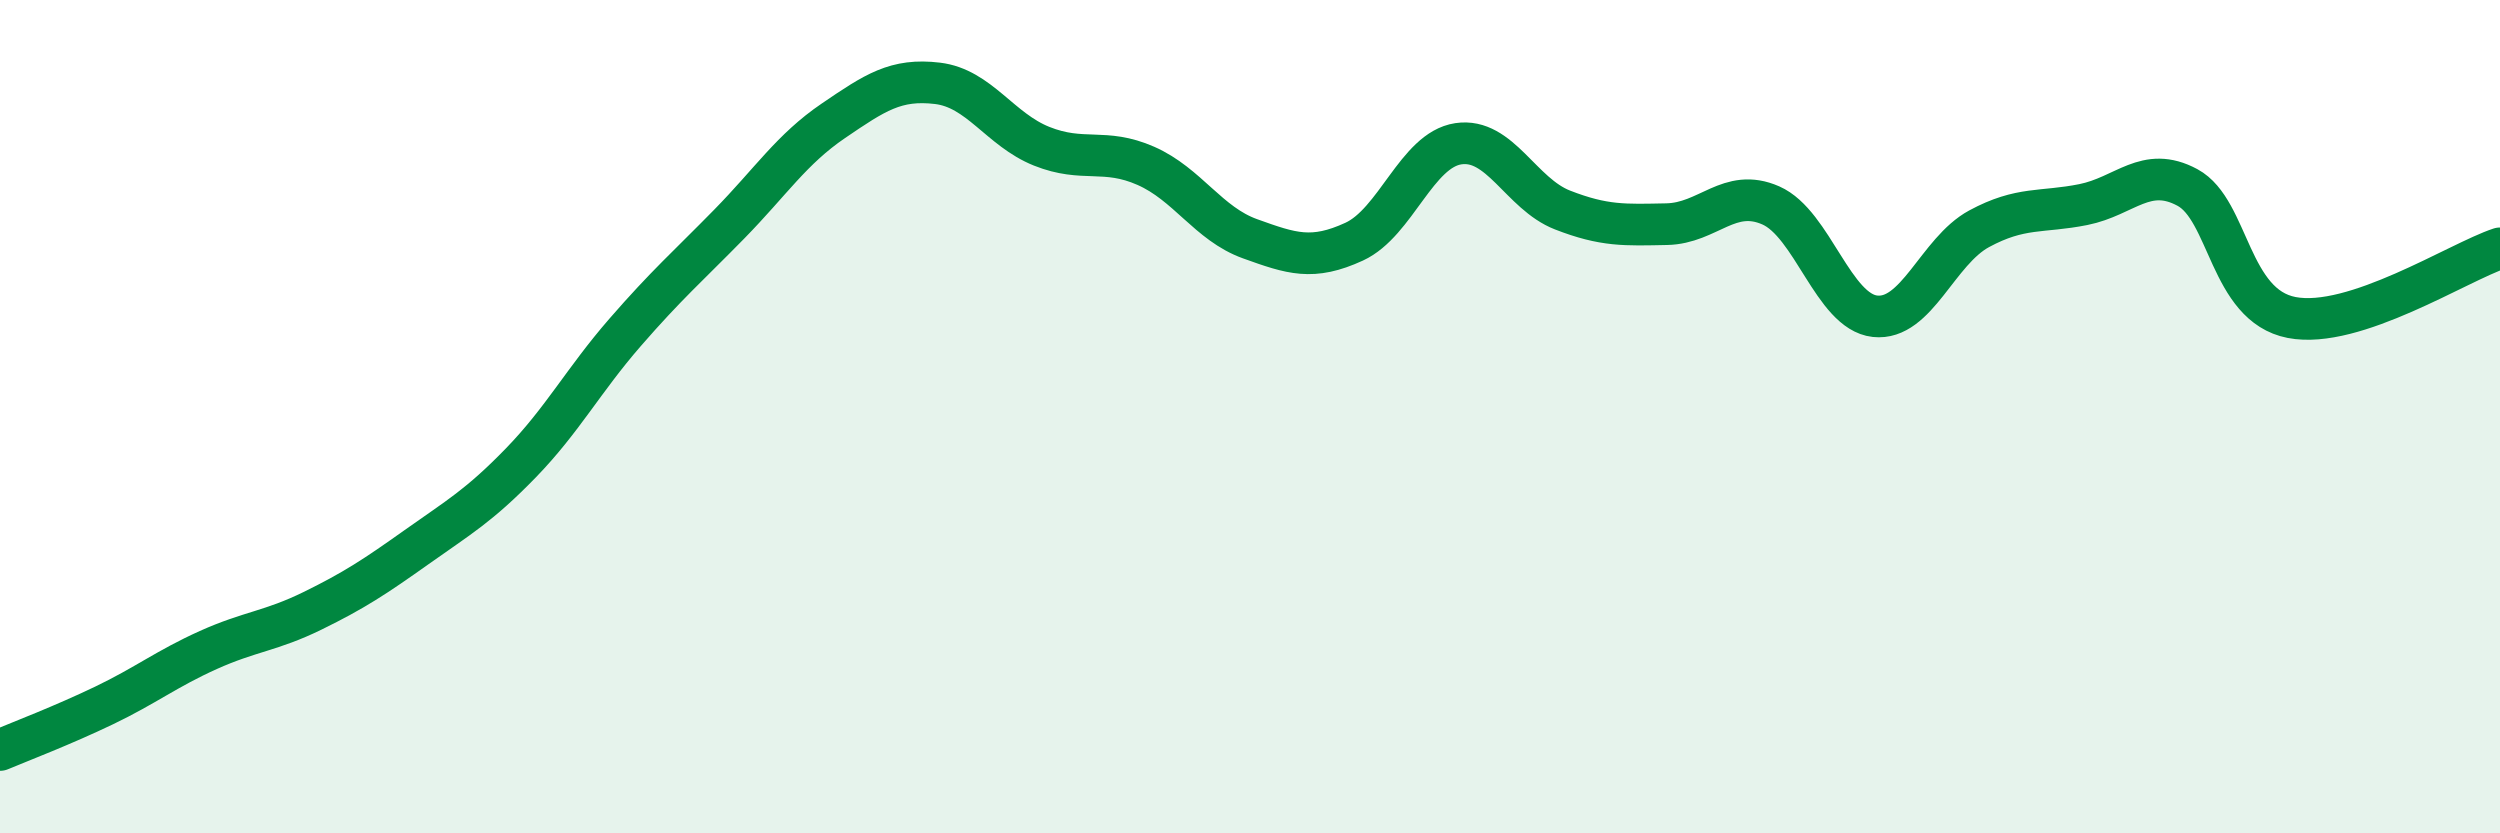
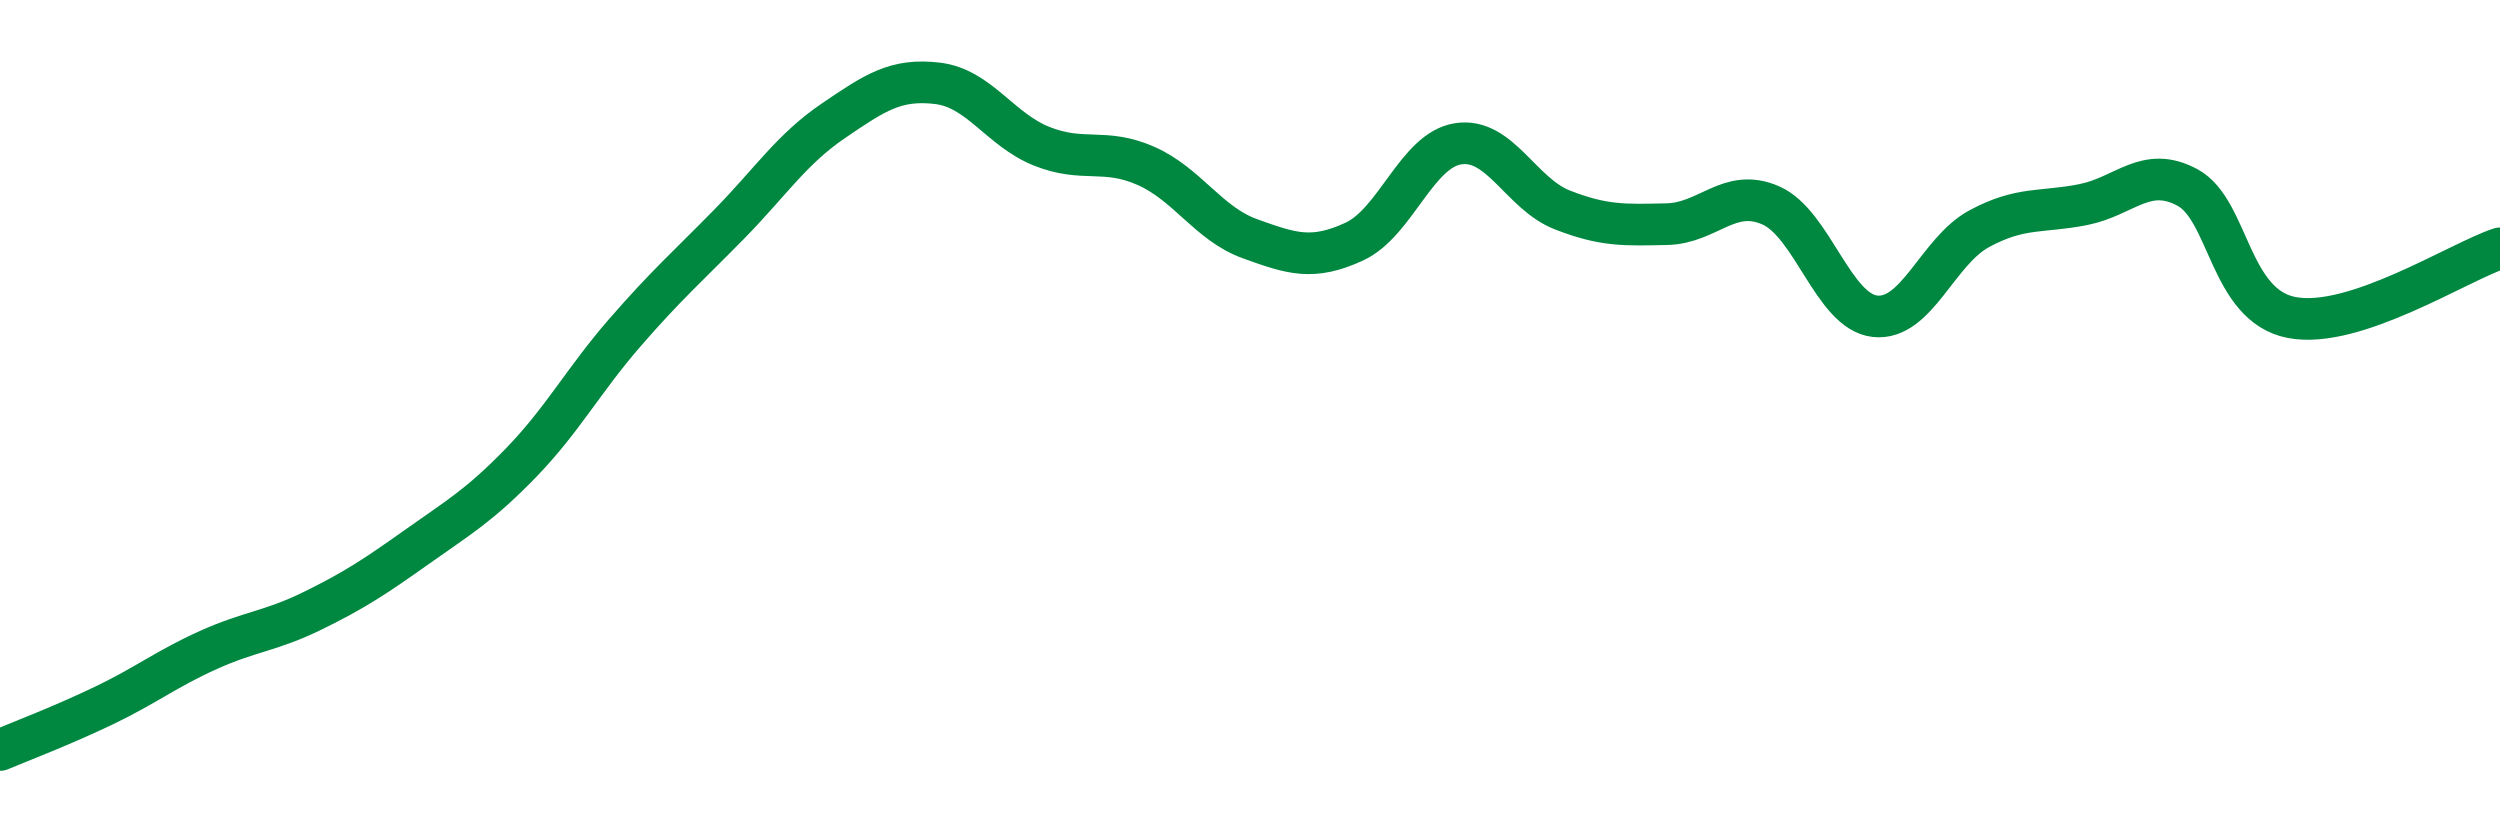
<svg xmlns="http://www.w3.org/2000/svg" width="60" height="20" viewBox="0 0 60 20">
-   <path d="M 0,18 C 0.5,17.79 1.5,17.41 2.5,16.93 C 3.5,16.45 4,16.05 5,15.6 C 6,15.15 6.5,15.15 7.5,14.66 C 8.5,14.17 9,13.84 10,13.13 C 11,12.42 11.5,12.14 12.5,11.11 C 13.5,10.08 14,9.13 15,7.98 C 16,6.83 16.5,6.4 17.5,5.38 C 18.5,4.36 19,3.58 20,2.9 C 21,2.22 21.5,1.88 22.5,2 C 23.5,2.12 24,3.11 25,3.51 C 26,3.91 26.5,3.54 27.5,3.98 C 28.5,4.42 29,5.37 30,5.73 C 31,6.09 31.5,6.26 32.5,5.8 C 33.5,5.34 34,3.6 35,3.45 C 36,3.3 36.5,4.65 37.5,5.04 C 38.5,5.43 39,5.4 40,5.38 C 41,5.36 41.5,4.49 42.5,4.93 C 43.5,5.37 44,7.48 45,7.59 C 46,7.7 46.5,6.03 47.5,5.49 C 48.5,4.95 49,5.11 50,4.91 C 51,4.71 51.5,3.96 52.5,4.5 C 53.5,5.04 53.5,7.33 55,7.62 C 56.5,7.91 59,6.29 60,5.96L60 20L0 20Z" fill="#008740" opacity="0.1" stroke-linecap="round" stroke-linejoin="round" />
  <path d="M 0,18 C 0.5,17.79 1.5,17.41 2.5,16.93 C 3.5,16.45 4,16.05 5,15.6 C 6,15.15 6.5,15.15 7.5,14.66 C 8.5,14.17 9,13.84 10,13.13 C 11,12.42 11.5,12.14 12.5,11.11 C 13.5,10.08 14,9.13 15,7.98 C 16,6.83 16.5,6.4 17.5,5.38 C 18.5,4.36 19,3.58 20,2.9 C 21,2.22 21.5,1.88 22.5,2 C 23.5,2.12 24,3.11 25,3.51 C 26,3.91 26.5,3.54 27.5,3.98 C 28.5,4.42 29,5.37 30,5.73 C 31,6.09 31.5,6.26 32.5,5.8 C 33.5,5.34 34,3.6 35,3.45 C 36,3.3 36.5,4.65 37.5,5.04 C 38.5,5.43 39,5.4 40,5.38 C 41,5.36 41.5,4.49 42.5,4.93 C 43.5,5.37 44,7.48 45,7.59 C 46,7.7 46.5,6.03 47.5,5.49 C 48.5,4.95 49,5.11 50,4.91 C 51,4.71 51.5,3.96 52.5,4.5 C 53.5,5.04 53.5,7.33 55,7.62 C 56.5,7.91 59,6.29 60,5.96" stroke="#008740" stroke-width="1" fill="none" stroke-linecap="round" stroke-linejoin="round" />
</svg>